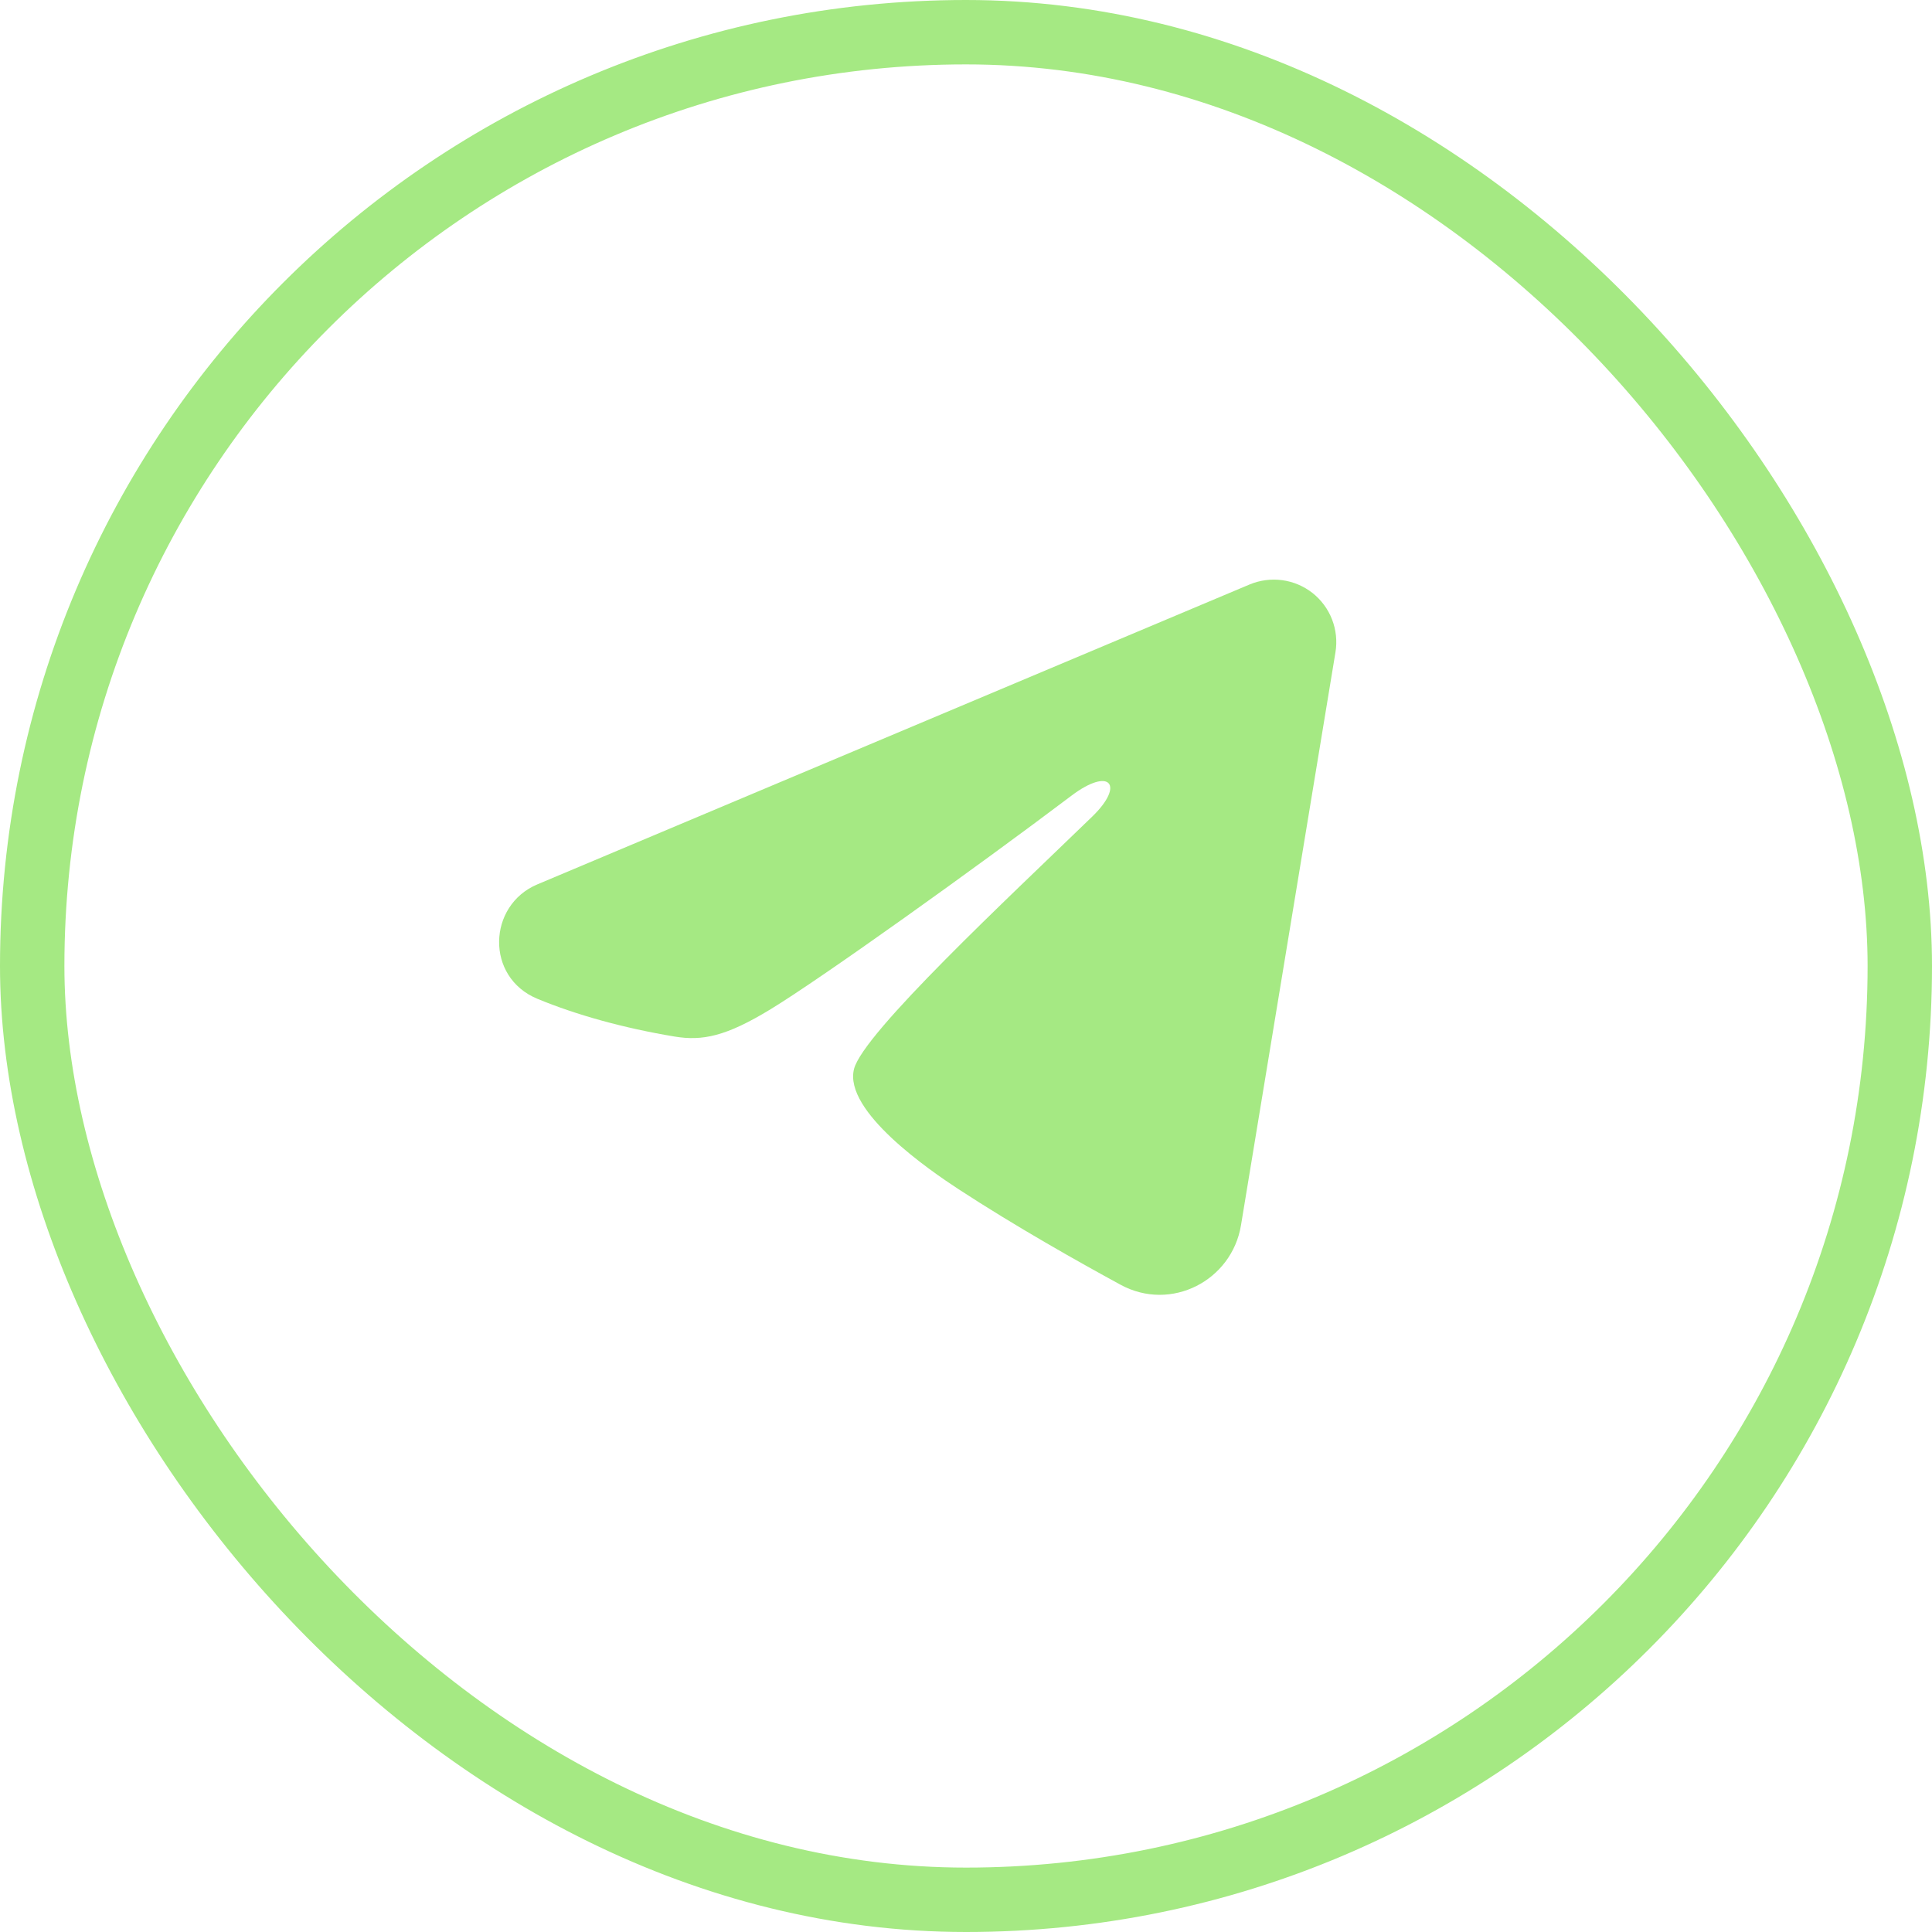
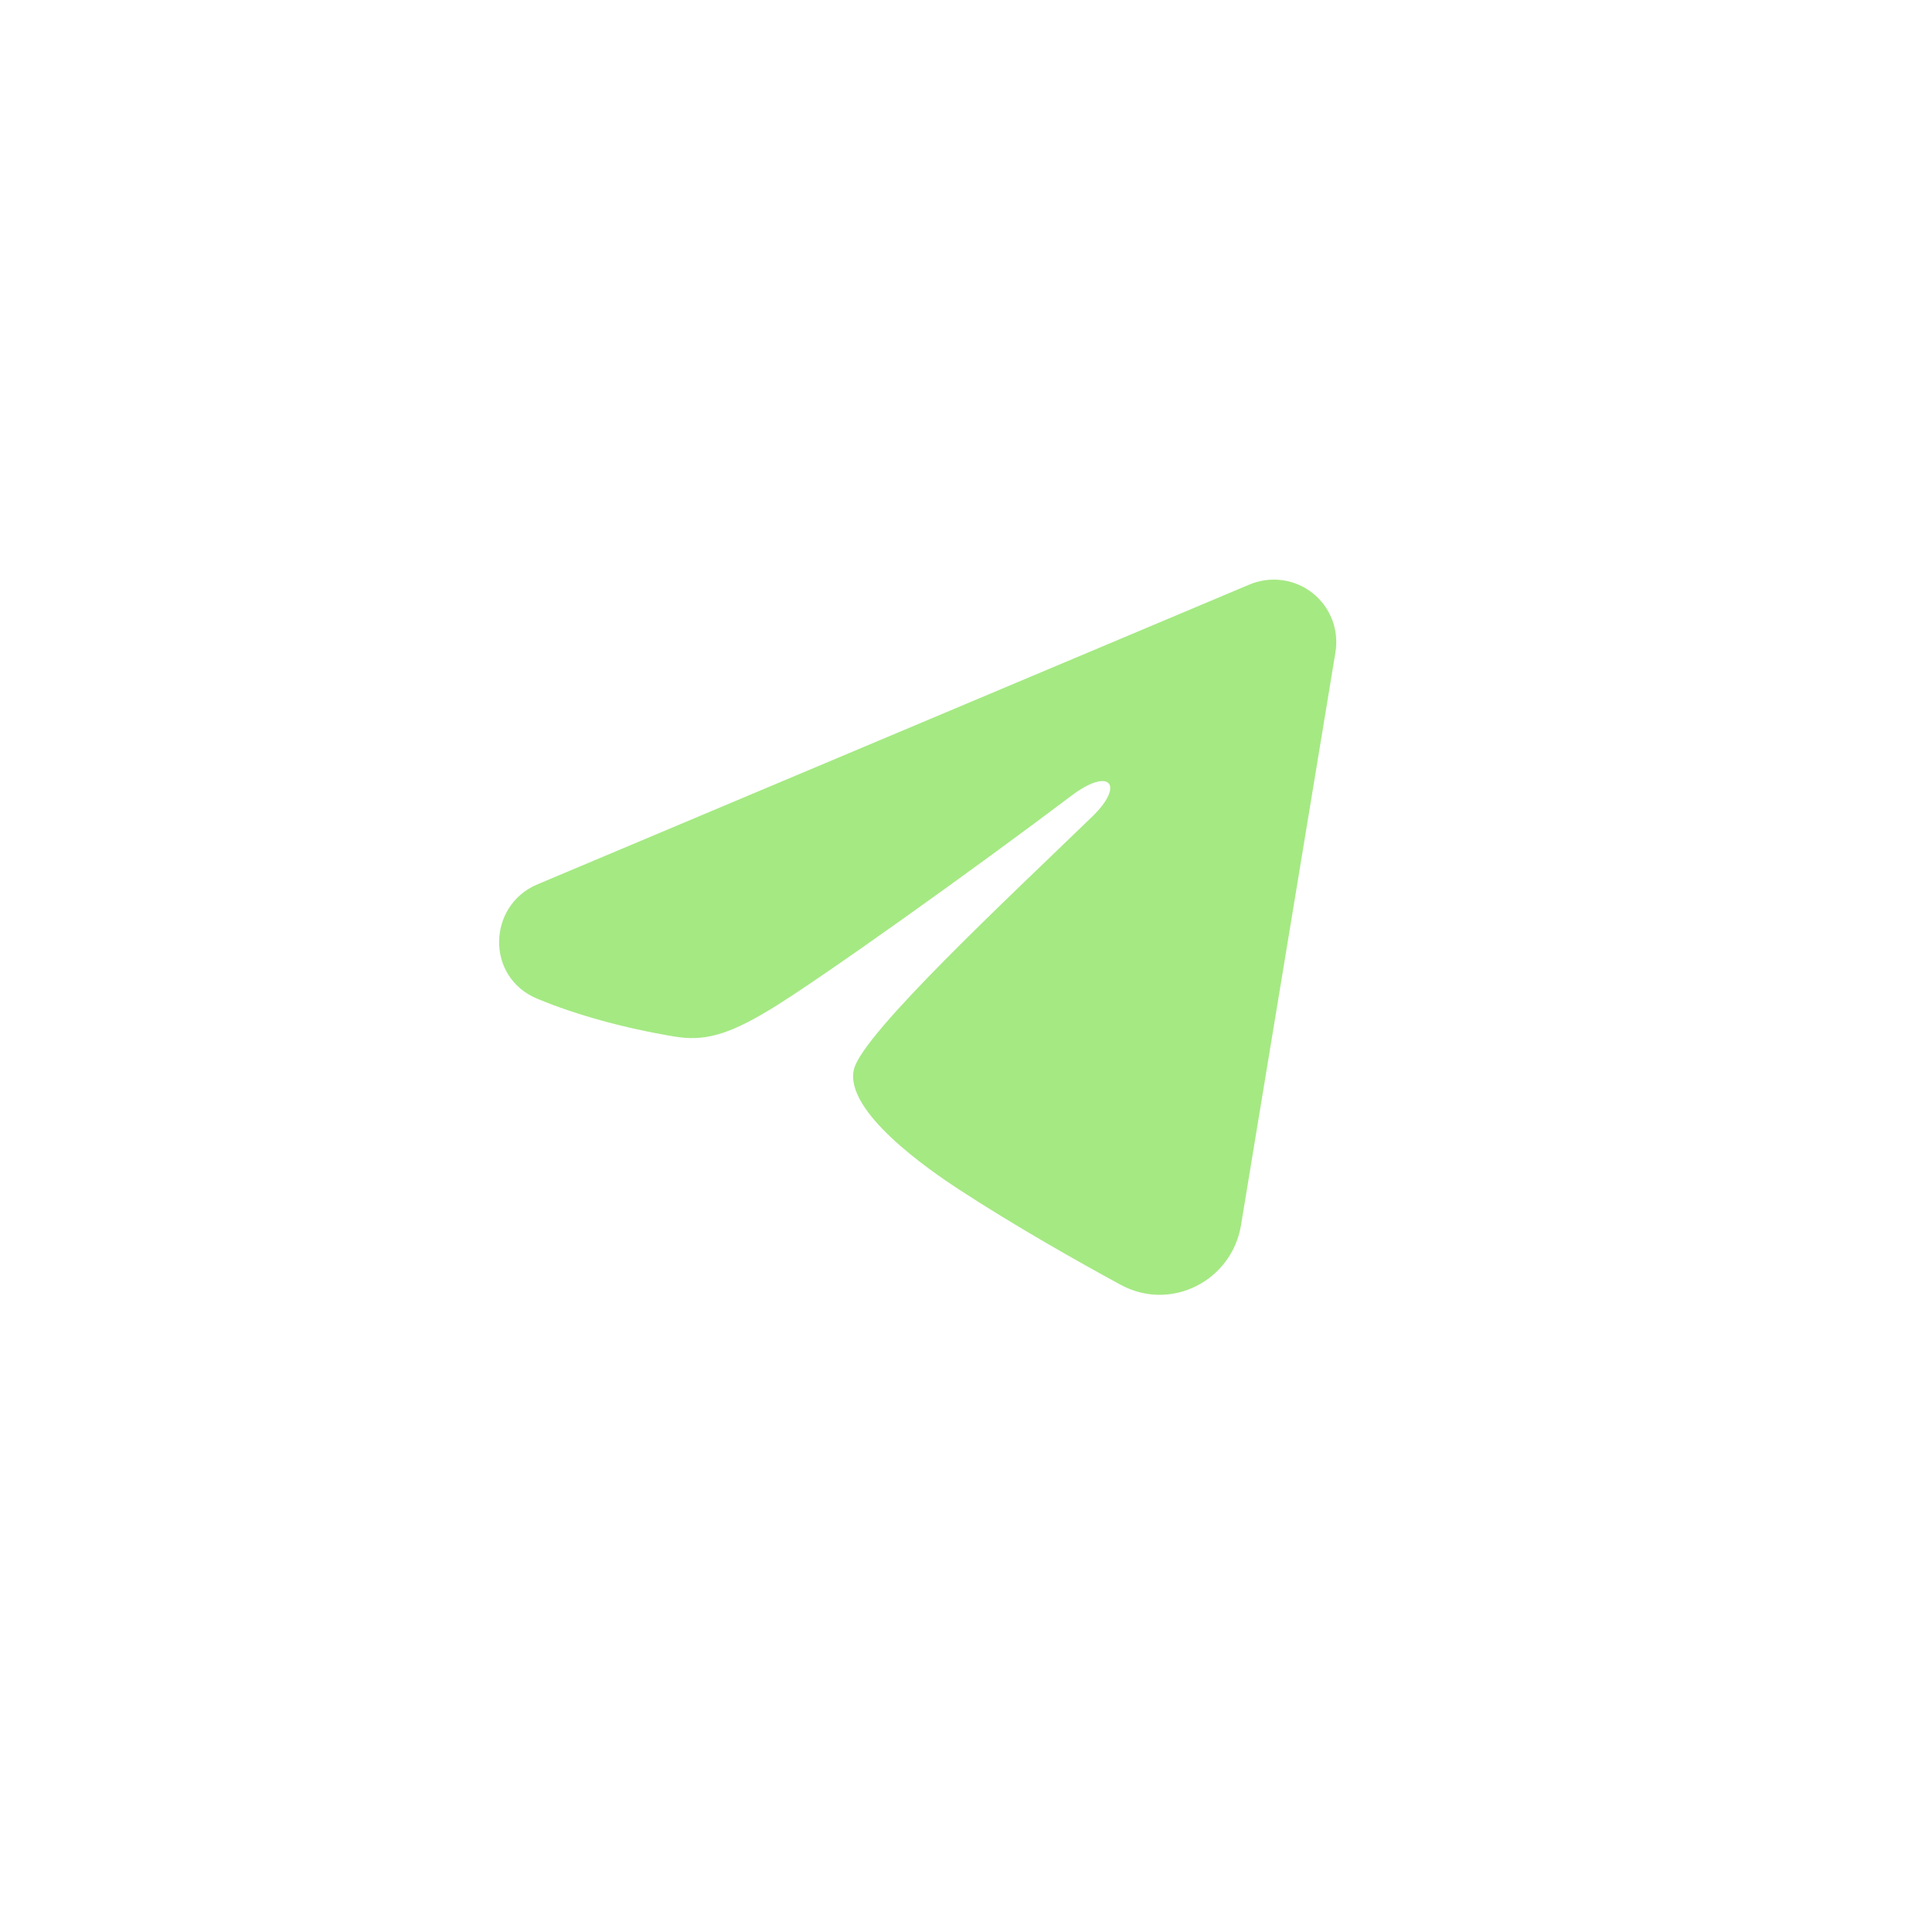
<svg xmlns="http://www.w3.org/2000/svg" width="30" height="30" viewBox="0 0 30 30" fill="none">
-   <rect x="0.5" y="0.5" width="29" height="29" rx="14.5" stroke="#A5E983" />
  <path fill-rule="evenodd" clip-rule="evenodd" d="M19.403 9.076C19.563 9.009 19.738 8.986 19.91 9.009C20.082 9.032 20.244 9.101 20.381 9.208C20.517 9.316 20.622 9.458 20.684 9.619C20.747 9.781 20.765 9.957 20.737 10.128L19.27 19.026C19.128 19.884 18.186 20.377 17.399 19.949C16.741 19.591 15.763 19.04 14.883 18.465C14.443 18.177 13.096 17.256 13.261 16.6C13.404 16.039 15.668 13.932 16.961 12.679C17.469 12.187 17.237 11.903 16.638 12.355C15.149 13.479 12.758 15.189 11.968 15.67C11.271 16.095 10.907 16.167 10.472 16.095C9.679 15.963 8.944 15.758 8.344 15.509C7.533 15.173 7.572 14.058 8.343 13.733L19.403 9.076Z" fill="#A5E983" />
</svg>